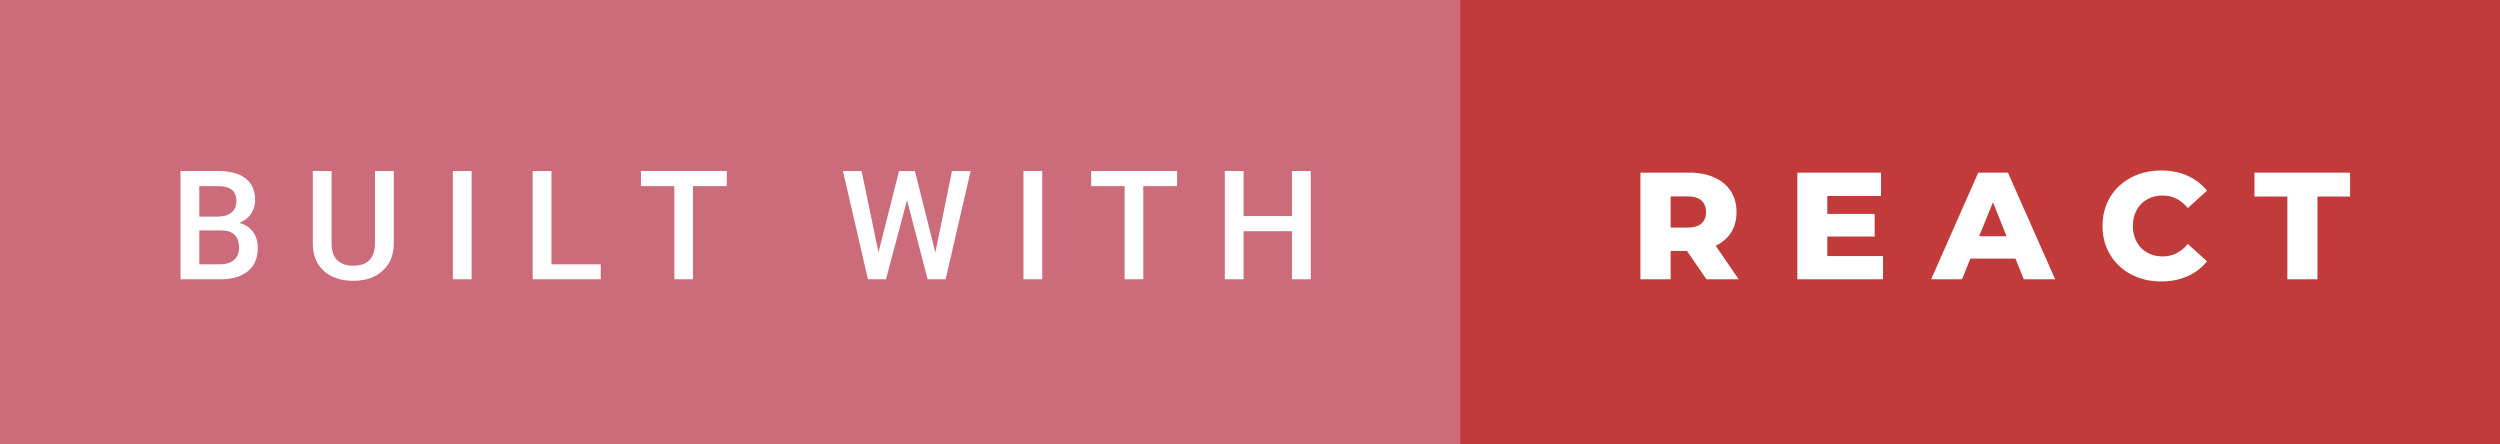
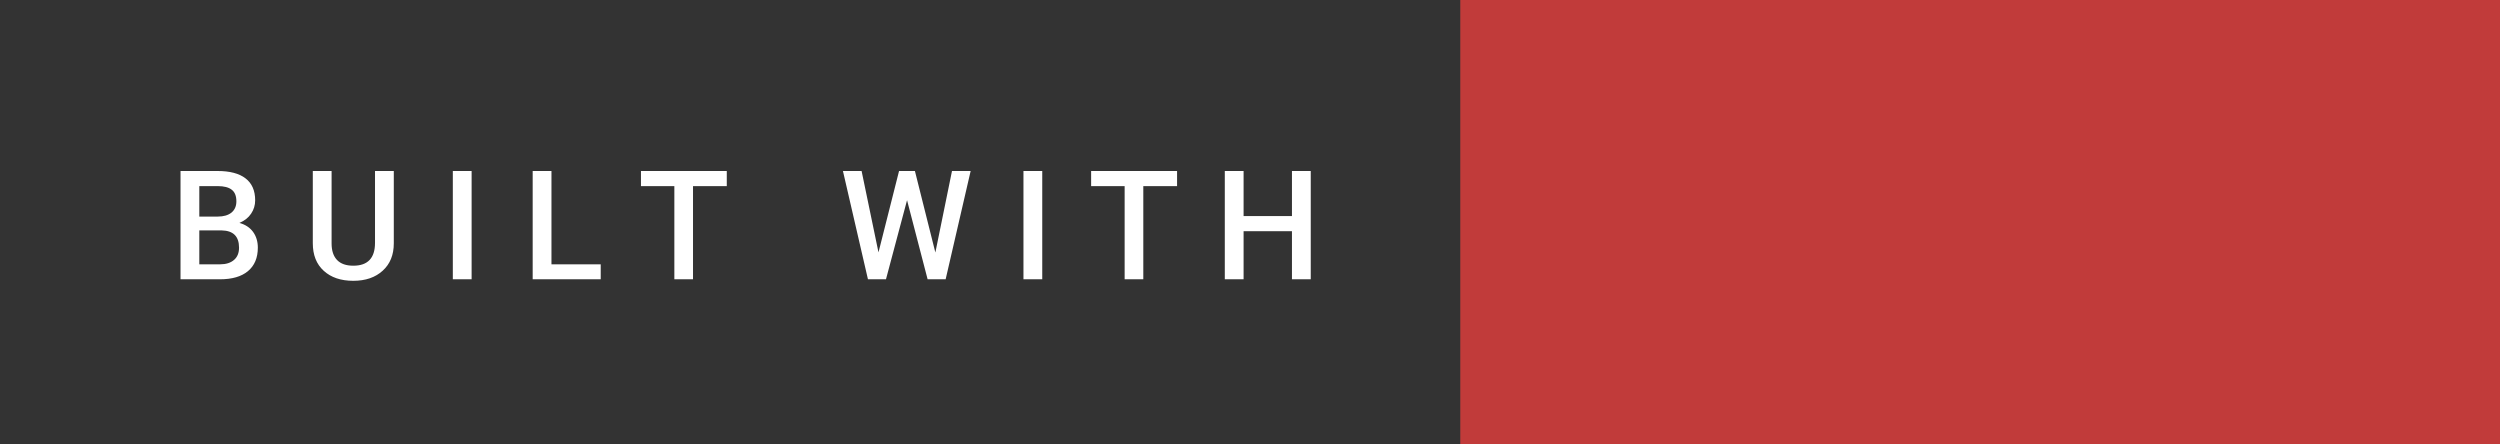
<svg xmlns="http://www.w3.org/2000/svg" width="196.93" height="35" viewBox="0 0 196.93 35">
  <rect x="0" y="0" width="196.93" height="35" fill="#333333" stroke="none" />
-   <rect class="svg__rect" x="0" y="0" width="117.03" height="35" fill="#CC6B7A" />
  <rect class="svg__rect" x="115.03" y="0" width="81.9" height="35" fill="#C13B3A" />
  <path class="svg__text" d="M17.33 22L14.22 22L14.22 13.47L17.14 13.47Q18.59 13.47 19.34 14.05Q20.10 14.63 20.10 15.78L20.10 15.78Q20.10 16.36 19.78 16.83Q19.47 17.30 18.86 17.56L18.86 17.56Q19.55 17.75 19.93 18.26Q20.31 18.78 20.31 19.51L20.31 19.51Q20.31 20.71 19.53 21.36Q18.76 22 17.33 22L17.33 22ZM15.70 18.15L15.70 20.82L17.35 20.82Q18.04 20.82 18.44 20.47Q18.83 20.13 18.83 19.51L18.83 19.51Q18.83 18.18 17.47 18.15L17.47 18.15L15.70 18.15ZM15.70 14.66L15.70 17.06L17.15 17.06Q17.84 17.06 18.23 16.75Q18.62 16.43 18.62 15.86L18.62 15.86Q18.62 15.23 18.26 14.95Q17.90 14.66 17.14 14.66L17.14 14.66L15.70 14.66ZM24.64 19.16L24.64 19.16L24.64 13.47L26.12 13.47L26.12 19.18Q26.12 20.03 26.55 20.48Q26.98 20.93 27.83 20.93L27.83 20.93Q29.54 20.93 29.54 19.13L29.54 19.13L29.54 13.47L31.02 13.47L31.02 19.17Q31.02 20.53 30.15 21.32Q29.28 22.12 27.83 22.12L27.83 22.12Q26.36 22.12 25.50 21.33Q24.64 20.55 24.64 19.16ZM37.15 22L35.67 22L35.67 13.47L37.15 13.47L37.15 22ZM47.32 22L41.96 22L41.96 13.47L43.44 13.47L43.44 20.82L47.32 20.82L47.32 22ZM53.12 14.66L50.49 14.66L50.49 13.47L57.25 13.47L57.25 14.66L54.59 14.66L54.59 22L53.12 22L53.12 14.66ZM68.37 22L66.40 13.47L67.87 13.47L69.20 19.88L70.82 13.47L72.07 13.47L73.68 19.89L74.99 13.47L76.46 13.47L74.49 22L73.07 22L71.45 15.77L69.79 22L68.37 22ZM82.10 22L80.62 22L80.62 13.47L82.10 13.47L82.10 22ZM88.59 14.66L85.95 14.66L85.95 13.47L92.72 13.47L92.72 14.66L90.06 14.66L90.06 22L88.59 22L88.59 14.66ZM97.96 22L96.48 22L96.48 13.47L97.96 13.47L97.96 17.02L101.77 17.02L101.77 13.47L103.25 13.47L103.25 22L101.77 22L101.77 18.21L97.96 18.21L97.96 22Z" fill="#FFFFFF" />
-   <path class="svg__text" d="M131.60 22L129.22 22L129.22 13.60L133.06 13.60Q134.20 13.60 135.04 13.98Q135.88 14.35 136.34 15.06Q136.79 15.76 136.79 16.71L136.79 16.71Q136.79 17.62 136.37 18.30Q135.94 18.98 135.15 19.36L135.15 19.36L136.96 22L134.42 22L132.89 19.77L131.60 19.77L131.60 22ZM131.60 15.47L131.60 17.93L132.92 17.93Q133.65 17.93 134.02 17.61Q134.39 17.29 134.39 16.71L134.39 16.71Q134.39 16.12 134.02 15.79Q133.65 15.47 132.92 15.47L132.92 15.47L131.60 15.47ZM148.33 22L141.58 22L141.58 13.60L148.17 13.60L148.17 15.44L143.94 15.44L143.94 16.85L147.67 16.85L147.67 18.63L143.94 18.63L143.94 20.17L148.33 20.17L148.33 22ZM154.55 22L152.12 22L155.83 13.60L158.17 13.60L161.89 22L159.42 22L158.76 20.37L155.21 20.37L154.55 22ZM156.99 15.93L155.90 18.61L158.06 18.61L156.99 15.93ZM165.62 17.80L165.62 17.80Q165.62 16.54 166.21 15.54Q166.81 14.55 167.86 13.99Q168.92 13.43 170.23 13.43L170.23 13.43Q171.39 13.43 172.31 13.84Q173.23 14.25 173.85 15.02L173.85 15.02L172.34 16.39Q171.52 15.40 170.36 15.40L170.36 15.40Q169.67 15.40 169.14 15.70Q168.60 16 168.31 16.54Q168.01 17.09 168.01 17.80L168.01 17.80Q168.01 18.51 168.31 19.05Q168.60 19.60 169.14 19.90Q169.67 20.20 170.36 20.20L170.36 20.20Q171.52 20.20 172.34 19.22L172.34 19.22L173.85 20.58Q173.24 21.35 172.31 21.76Q171.39 22.17 170.23 22.17L170.23 22.17Q168.92 22.17 167.86 21.61Q166.81 21.05 166.21 20.05Q165.62 19.06 165.62 17.80ZM180.18 15.48L177.59 15.48L177.59 13.60L185.12 13.60L185.12 15.48L182.55 15.48L182.55 22L180.18 22L180.18 15.48Z" fill="#FFFFFF" x="128.03" />
</svg>